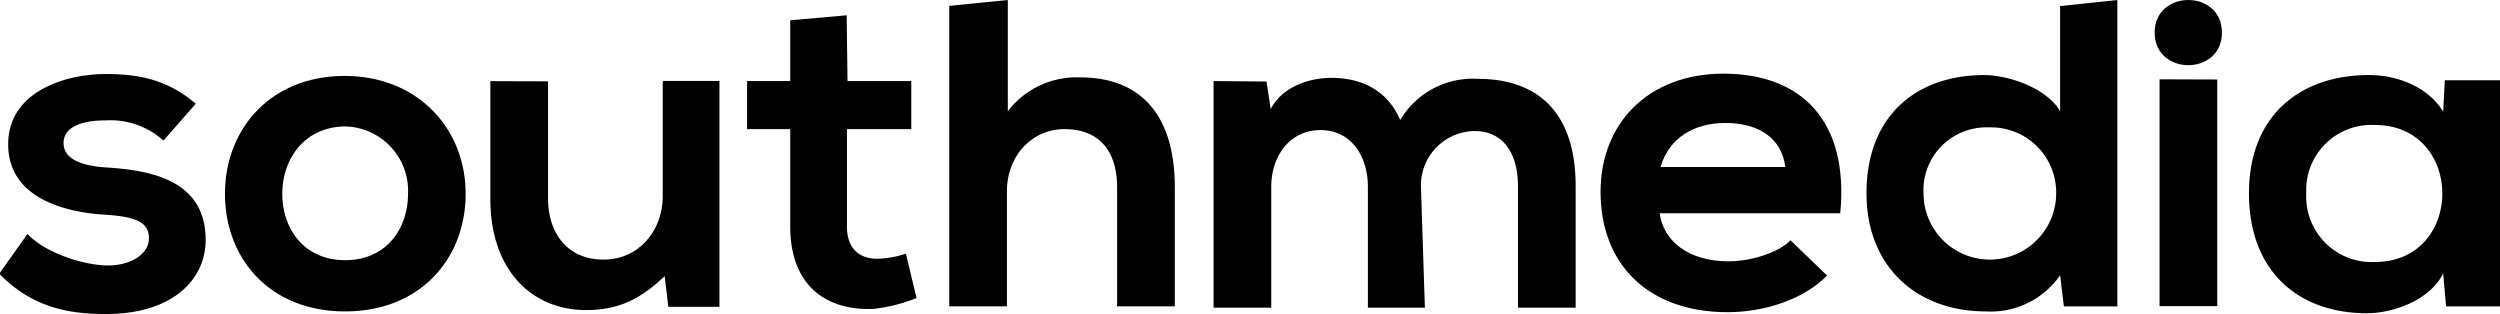
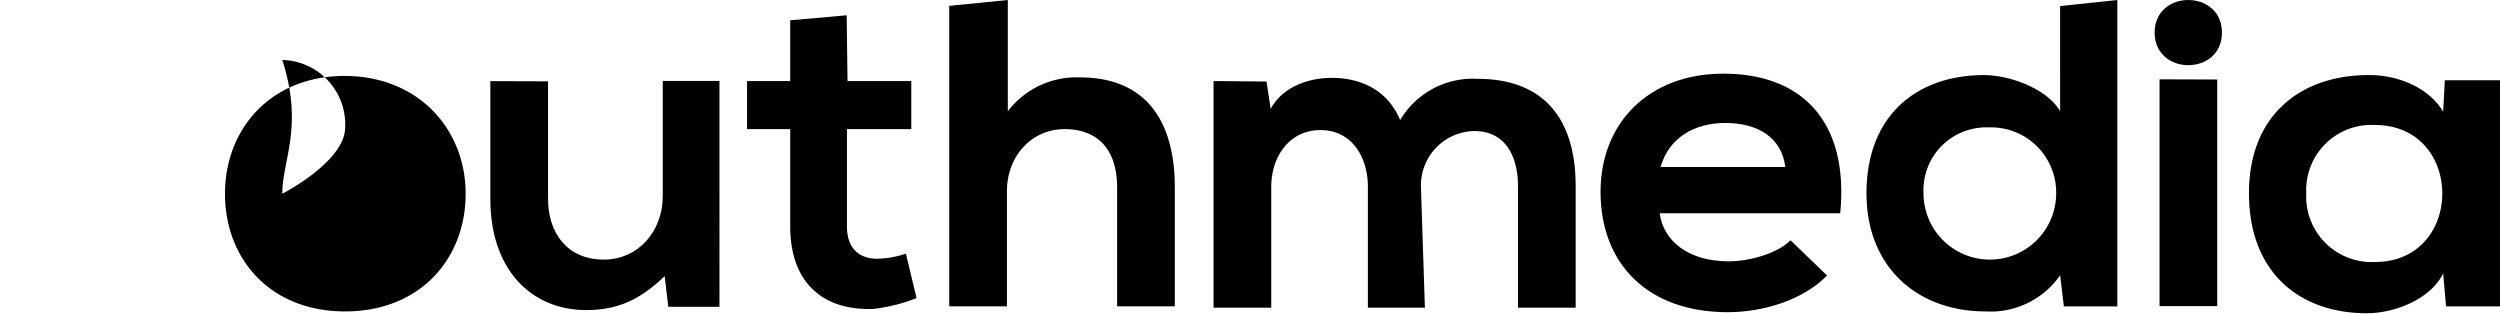
<svg xmlns="http://www.w3.org/2000/svg" viewBox="0 0 260.02 32.66">
  <g id="Слой_2" data-name="Слой 2">
    <g id="Layer_1" data-name="Layer 1">
-       <path d="M17,14.62a8.25,8.25,0,0,0-6-2.1c-2.83,0-4.39.86-4.39,2.34s1.42,2.37,4.49,2.56c4.54.29,10.29,1.29,10.29,7.53,0,4.14-3.46,7.71-10.35,7.71-3.8,0-7.61-.61-11.12-4.19l2.94-4.14c1.7,1.86,5.61,3.24,8.29,3.28,2.24.05,4.34-1.09,4.34-2.81s-1.36-2.29-4.78-2.48C6.25,22,.85,20.37.85,15S6.6,7.7,11,7.7c3.76,0,6.58.72,9.36,3.09Z" />
-       <path d="M48.43,20.15c0,6.76-4.73,12.24-12.54,12.24S23.4,26.91,23.4,20.15,28.18,7.9,35.84,7.9,48.43,13.43,48.43,20.15Zm-19.07,0c0,3.57,2.2,6.91,6.54,6.91s6.54-3.34,6.54-6.91a6.7,6.7,0,0,0-6.54-7C31.6,13.19,29.36,16.62,29.36,20.15Z" />
+       <path d="M48.43,20.15c0,6.76-4.73,12.24-12.54,12.24S23.4,26.91,23.4,20.15,28.18,7.9,35.84,7.9,48.43,13.43,48.43,20.15Zm-19.07,0s6.54-3.34,6.54-6.91a6.7,6.7,0,0,0-6.54-7C31.6,13.19,29.36,16.62,29.36,20.15Z" />
      <path d="M57,8.46V20.67C57,24.24,59,27,62.78,27c3.66,0,6.15-3,6.15-6.58v-12l5.9,0V31.91H69.51l-.38-3.19c-2.5,2.38-4.78,3.53-8.16,3.53C55.22,32.25,51,28,51,20.72V8.44Z" />
      <path d="M88.06,1.59l.09,6.84h6.63v5H88.09V23.57c0,2.25,1.27,3.34,3.13,3.34a9.78,9.78,0,0,0,3-.53L95.33,31a17.43,17.43,0,0,1-4.5,1.13c-5.23.19-8.64-2.72-8.64-8.58V13.43H77.7v-5h4.49V2.11Z" />
      <path d="M104.82,0V11.57a9,9,0,0,1,7.51-3.52c6.83,0,9.86,4.52,9.86,11.43V31.86h-6V19.52c0-4.28-2.3-6.09-5.46-6.09-3.51,0-6,2.9-6,6.43v12h-6V.61Z" />
      <path d="M142.27,32V19.43c0-3.09-1.66-5.9-4.93-5.9s-5.12,2.81-5.12,5.9V32h-6V8.43l5.51.05.43,2.86c1.27-2.38,4.05-3.24,6.35-3.24,2.88,0,5.75,1.14,7.12,4.39a8.76,8.76,0,0,1,8.05-4.29c6.83,0,10.2,4.1,10.2,11.14V32h-6V19.34c0-3.09-1.31-5.71-4.54-5.71a5.65,5.65,0,0,0-5.55,5.81L148.2,32Z" />
      <path d="M172.62,22.18c.39,2.9,3,5,7.17,5,2.2,0,5.08-.82,6.44-2.19l3.8,3.67c-2.53,2.57-6.68,3.81-10.34,3.81-8.29,0-13.22-5-13.22-12.52,0-7.15,5-12.29,12.78-12.29,8.05,0,13.08,4.85,12.15,14.52Zm13.07-4.81c-.39-3.05-2.82-4.58-6.24-4.58-3.23,0-5.86,1.53-6.74,4.58Z" />
      <path d="M220.22,0V31.87h-5.56l-.39-3.24a8.8,8.8,0,0,1-7.75,3.76c-7.08,0-12.39-4.57-12.39-12.29,0-8.09,5.22-12.29,12.24-12.29,2.54,0,6.49,1.34,7.9,3.76V.63ZM200.06,20.1a6.9,6.9,0,1,0,13.8,0,6.78,6.78,0,0,0-7-6.85A6.54,6.54,0,0,0,200.06,20.1Z" />
      <path d="M231.1,3.39c0,4.52-7,4.52-7,0S231.1-1.13,231.1,3.39Zm-6.49,4.86V31.84h6V8.27Z" />
      <path d="M254.28,8.35l5.74,0V31.87h-5.61l-.3-3.43c-1.37,2.76-5.12,4.1-7.81,4.14-7.12.05-12.39-4.24-12.39-12.48s5.51-12.33,12.54-12.29c3.22,0,6.29,1.48,7.66,3.81ZM239.87,20.1A6.81,6.81,0,0,0,247,27.25c9.36,0,9.36-14.25,0-14.25A6.78,6.78,0,0,0,239.87,20.1Z" />
    </g>
  </g>
</svg>